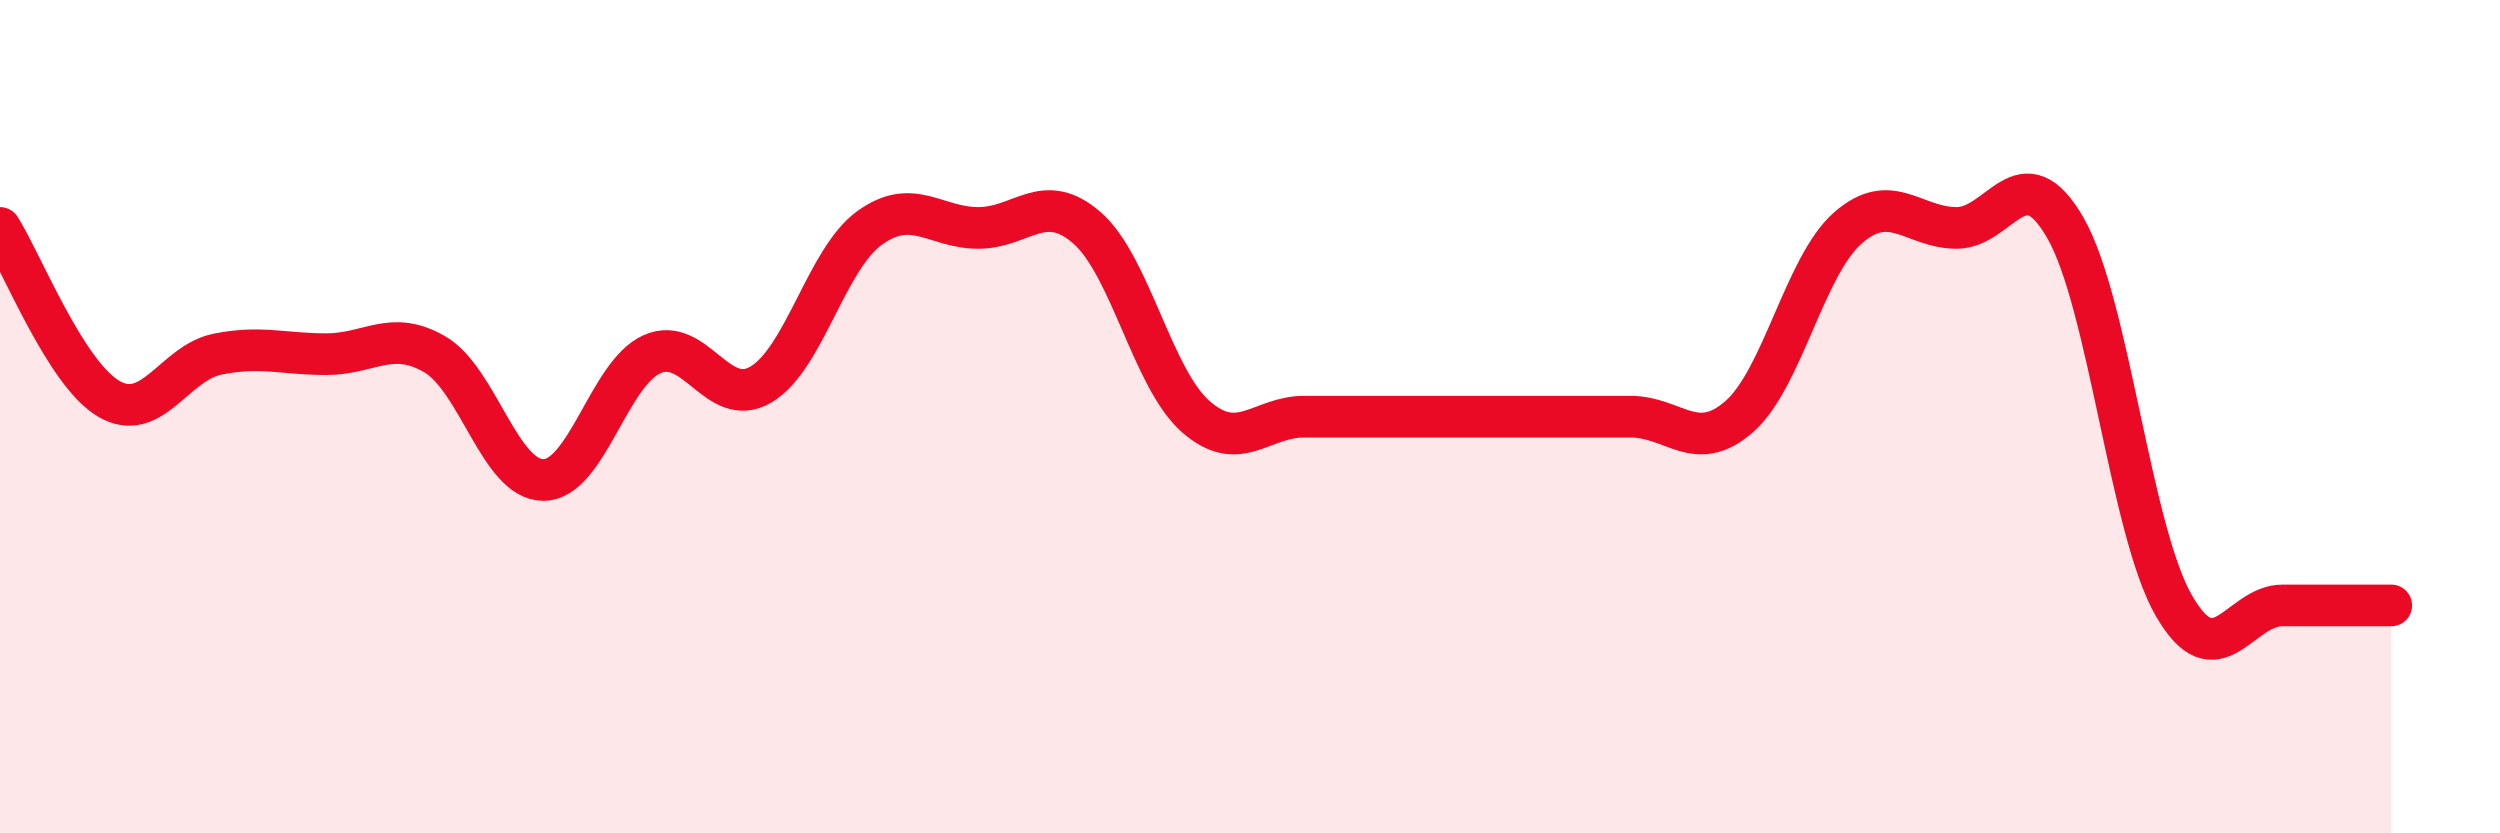
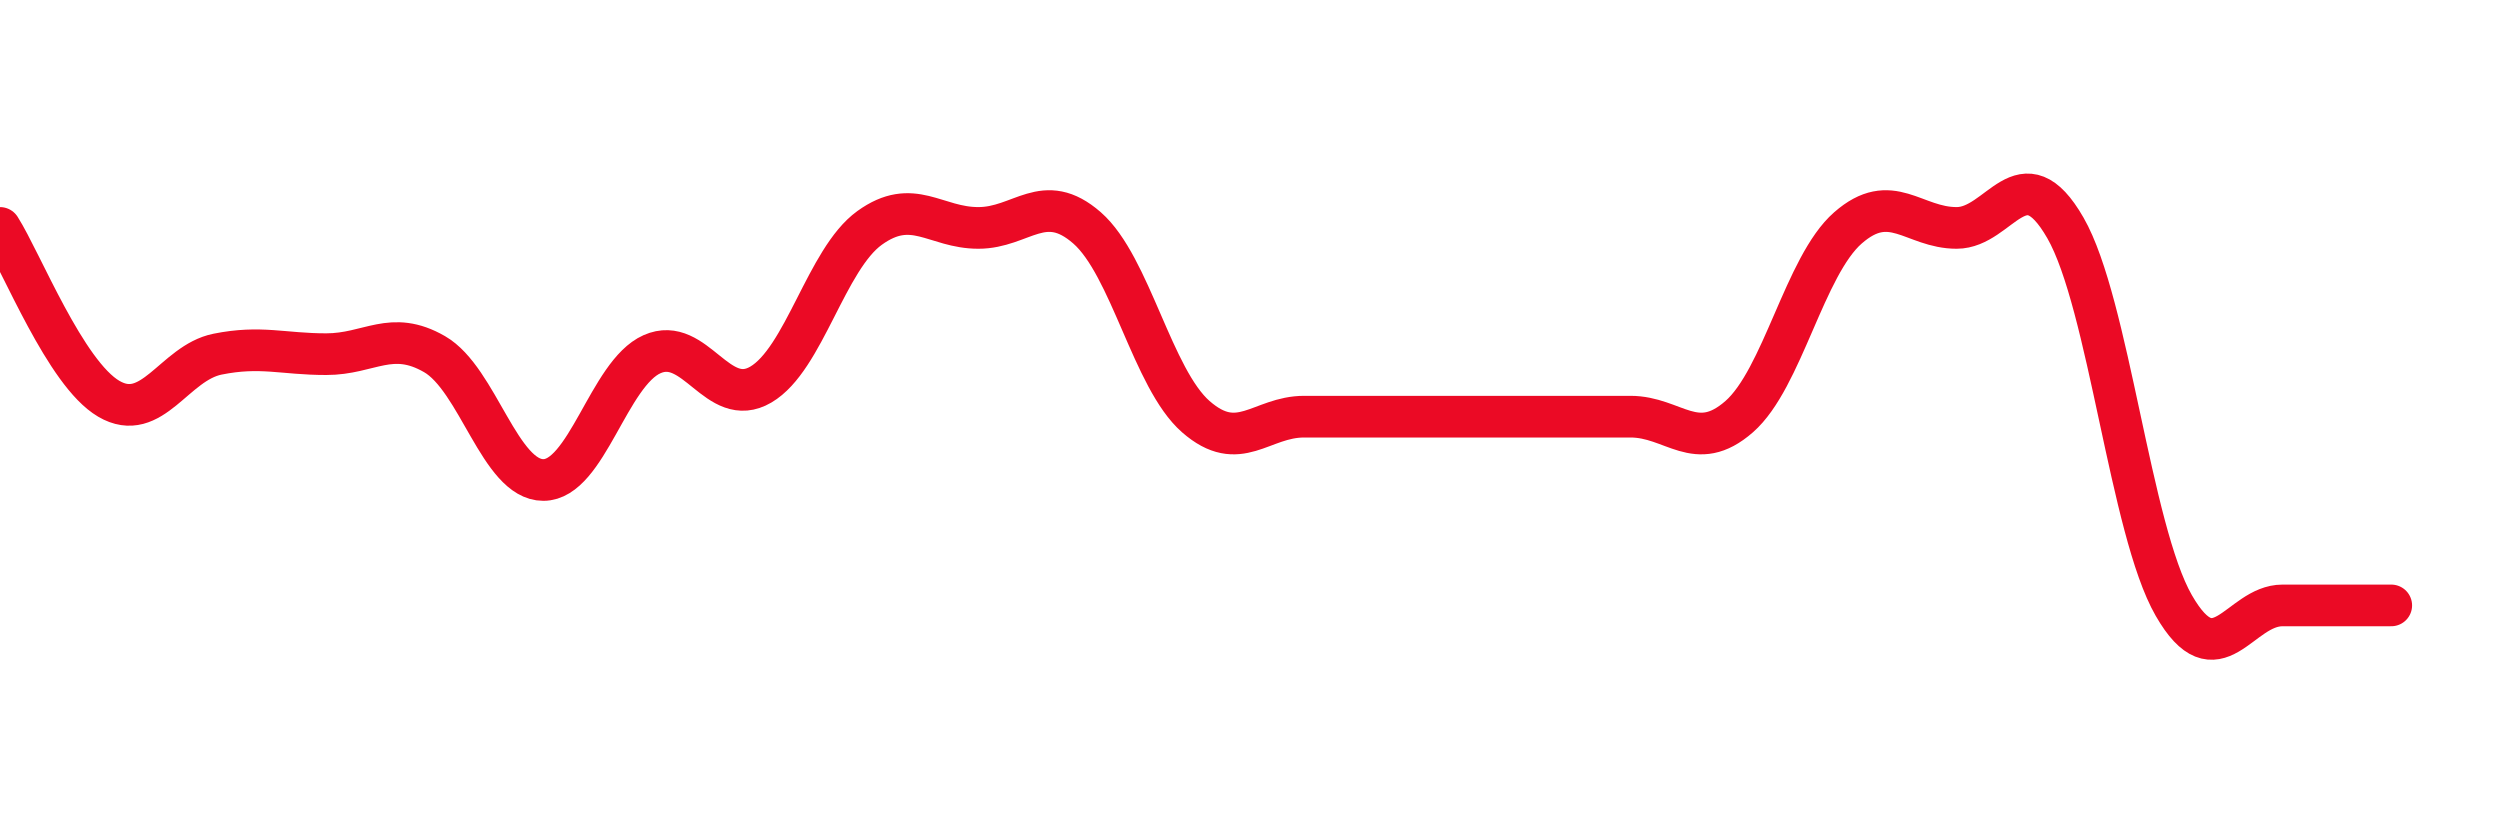
<svg xmlns="http://www.w3.org/2000/svg" width="60" height="20" viewBox="0 0 60 20">
-   <path d="M 0,5.47 C 0.52,6.29 1.57,8.96 2.61,9.57 C 3.65,10.18 4.18,8.71 5.22,8.5 C 6.26,8.29 6.79,8.5 7.83,8.5 C 8.87,8.5 9.39,7.9 10.43,8.5 C 11.47,9.1 12,11.52 13.04,11.52 C 14.08,11.52 14.61,8.96 15.65,8.5 C 16.69,8.04 17.22,9.84 18.26,9.23 C 19.3,8.62 19.83,6.22 20.87,5.47 C 21.91,4.72 22.44,5.47 23.48,5.47 C 24.52,5.47 25.05,4.56 26.09,5.47 C 27.13,6.38 27.66,9.09 28.7,10 C 29.74,10.91 30.26,10 31.3,10 C 32.34,10 32.87,10 33.91,10 C 34.95,10 35.48,10 36.52,10 C 37.56,10 38.09,10 39.13,10 C 40.17,10 40.7,10.91 41.74,10 C 42.78,9.09 43.31,6.38 44.35,5.47 C 45.39,4.56 45.92,5.47 46.96,5.47 C 48,5.47 48.53,3.66 49.57,5.47 C 50.61,7.28 51.13,12.72 52.17,14.53 C 53.21,16.34 53.74,14.53 54.78,14.53 C 55.82,14.53 56.87,14.53 57.39,14.53L57.39 20L0 20Z" fill="#EB0A25" opacity="0.1" stroke-linecap="round" stroke-linejoin="round" />
  <path d="M 0,5.47 C 0.52,6.29 1.57,8.96 2.61,9.57 C 3.65,10.18 4.18,8.71 5.22,8.5 C 6.26,8.29 6.79,8.5 7.83,8.5 C 8.87,8.5 9.39,7.9 10.43,8.5 C 11.47,9.1 12,11.52 13.04,11.52 C 14.08,11.52 14.61,8.96 15.65,8.5 C 16.69,8.04 17.22,9.84 18.26,9.23 C 19.3,8.62 19.83,6.22 20.87,5.47 C 21.91,4.72 22.44,5.47 23.48,5.47 C 24.52,5.47 25.05,4.56 26.09,5.47 C 27.13,6.38 27.66,9.09 28.7,10 C 29.74,10.91 30.26,10 31.3,10 C 32.34,10 32.87,10 33.91,10 C 34.95,10 35.48,10 36.52,10 C 37.56,10 38.09,10 39.13,10 C 40.17,10 40.7,10.91 41.74,10 C 42.78,9.09 43.31,6.38 44.35,5.47 C 45.39,4.56 45.92,5.47 46.96,5.47 C 48,5.47 48.53,3.66 49.57,5.47 C 50.61,7.28 51.13,12.72 52.17,14.53 C 53.21,16.34 53.74,14.53 54.78,14.53 C 55.82,14.53 56.87,14.53 57.39,14.53" stroke="#EB0A25" stroke-width="1" fill="none" stroke-linecap="round" stroke-linejoin="round" />
</svg>